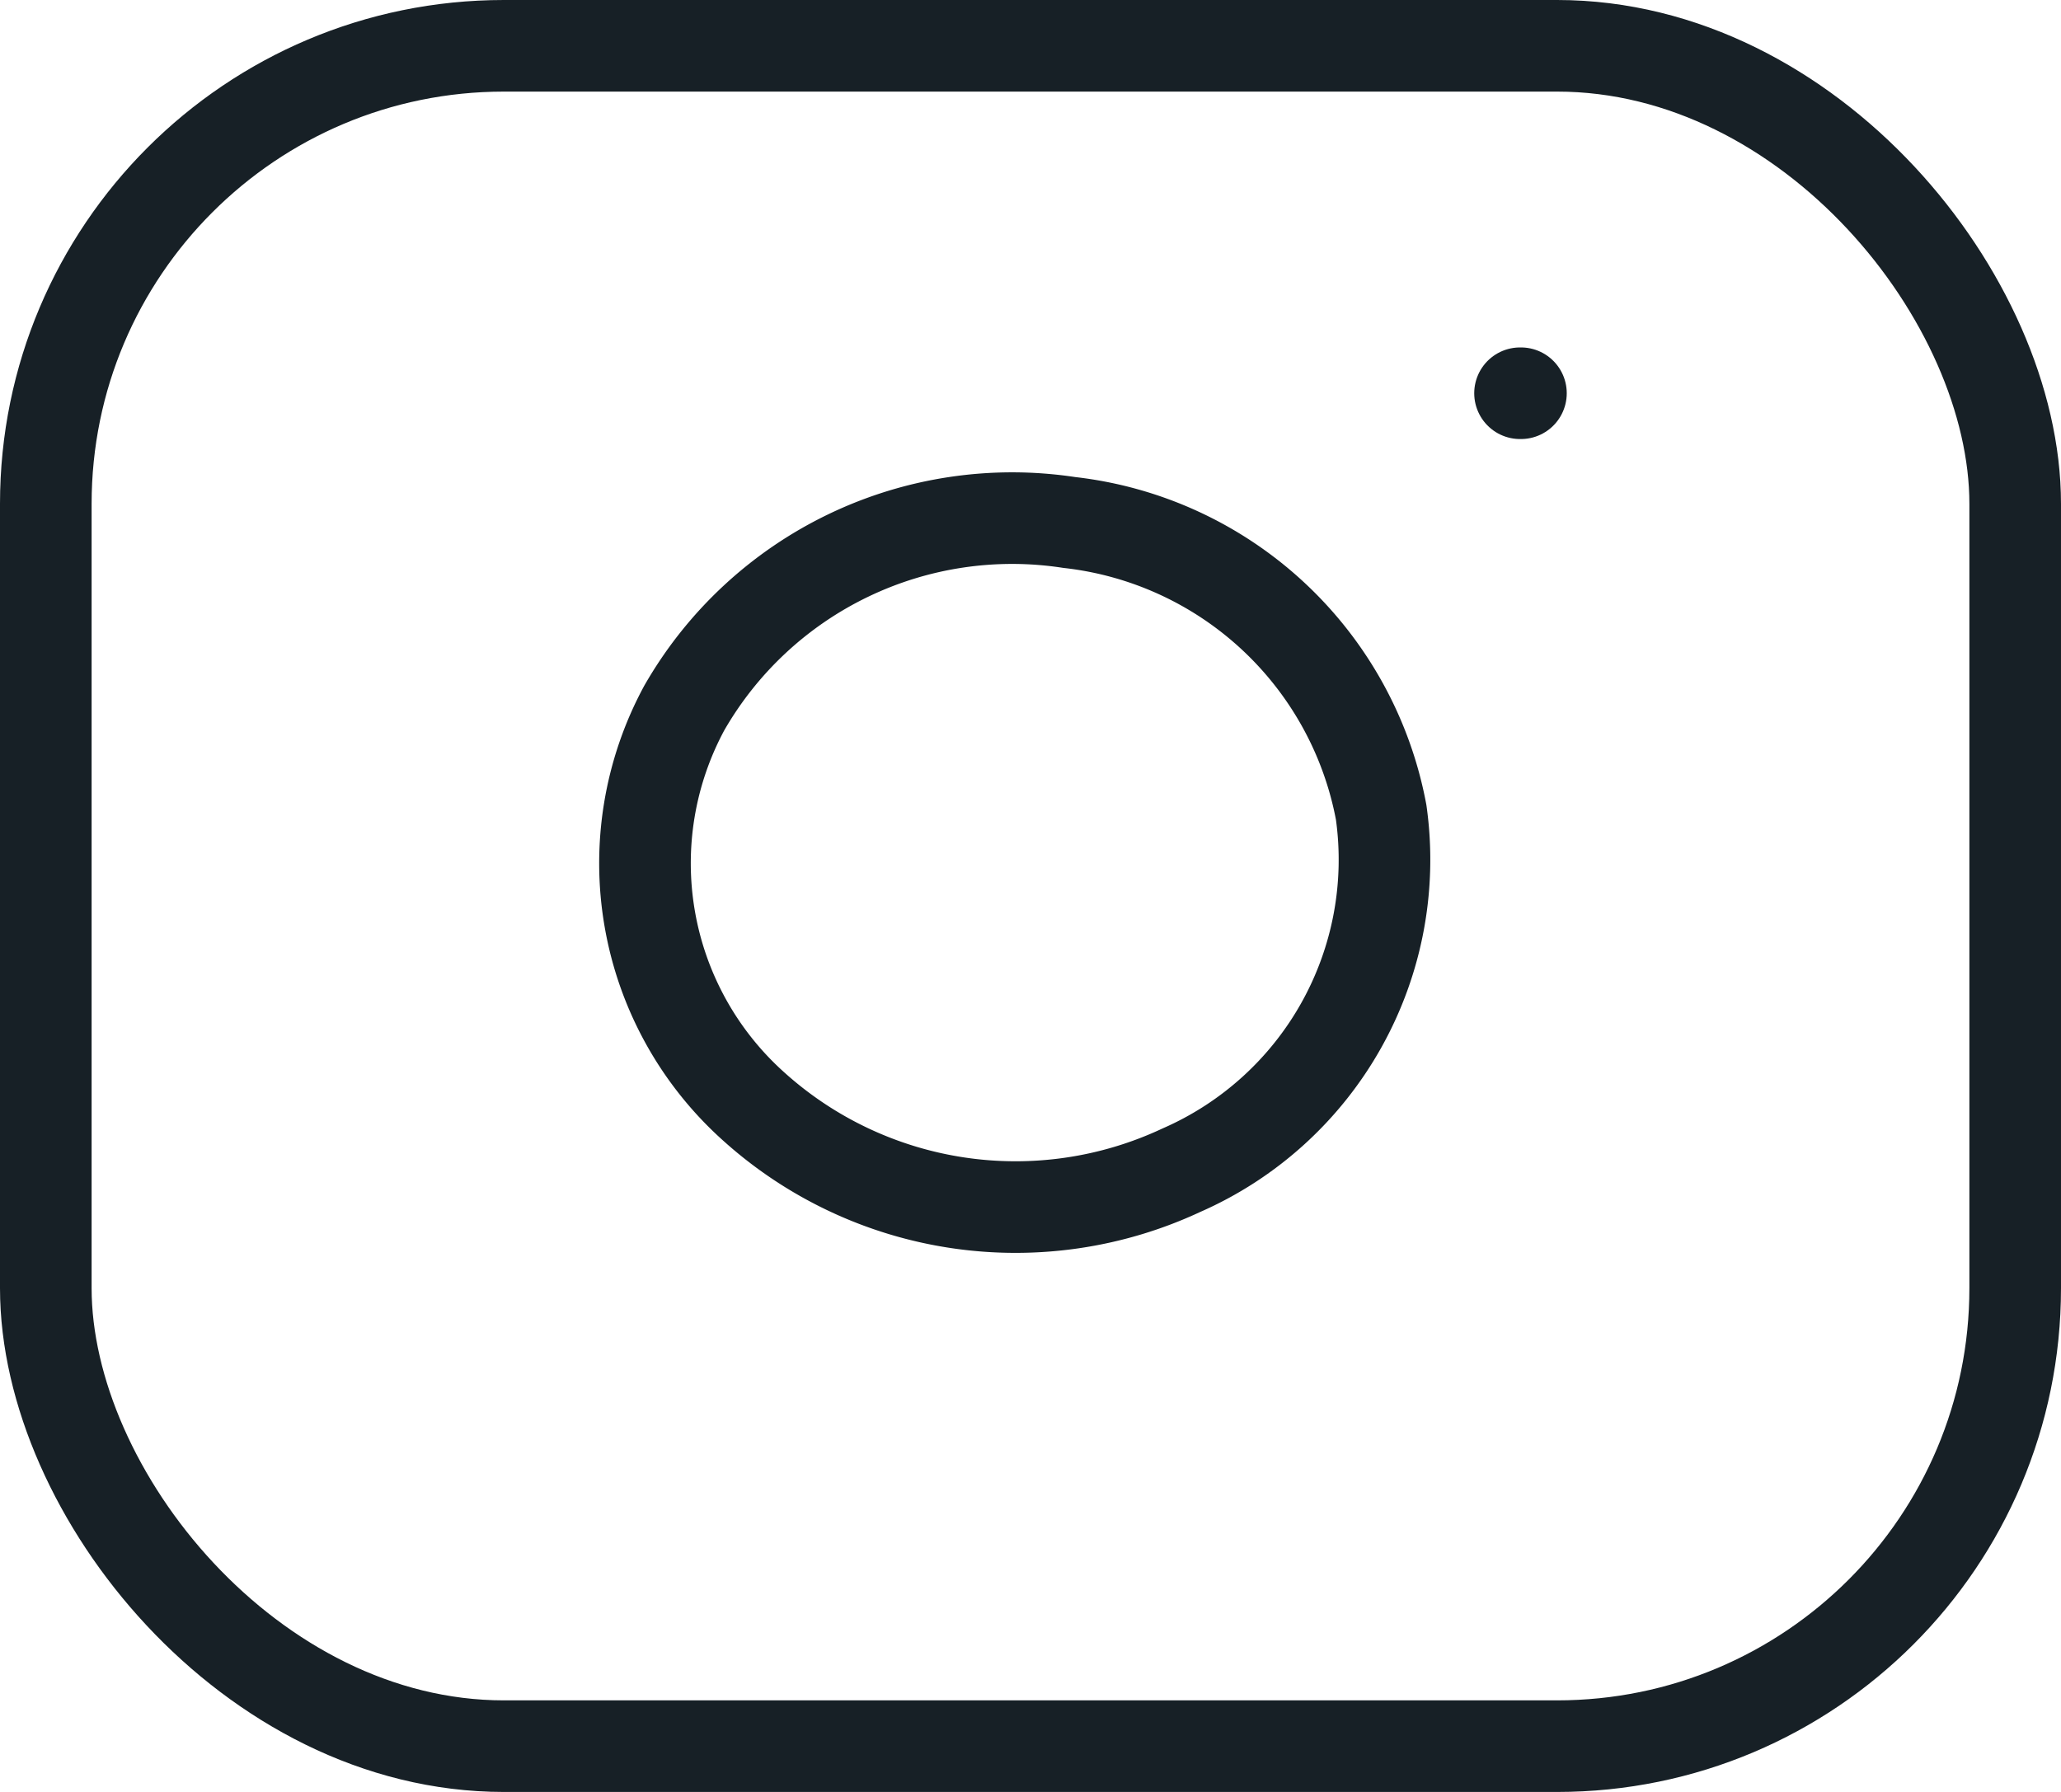
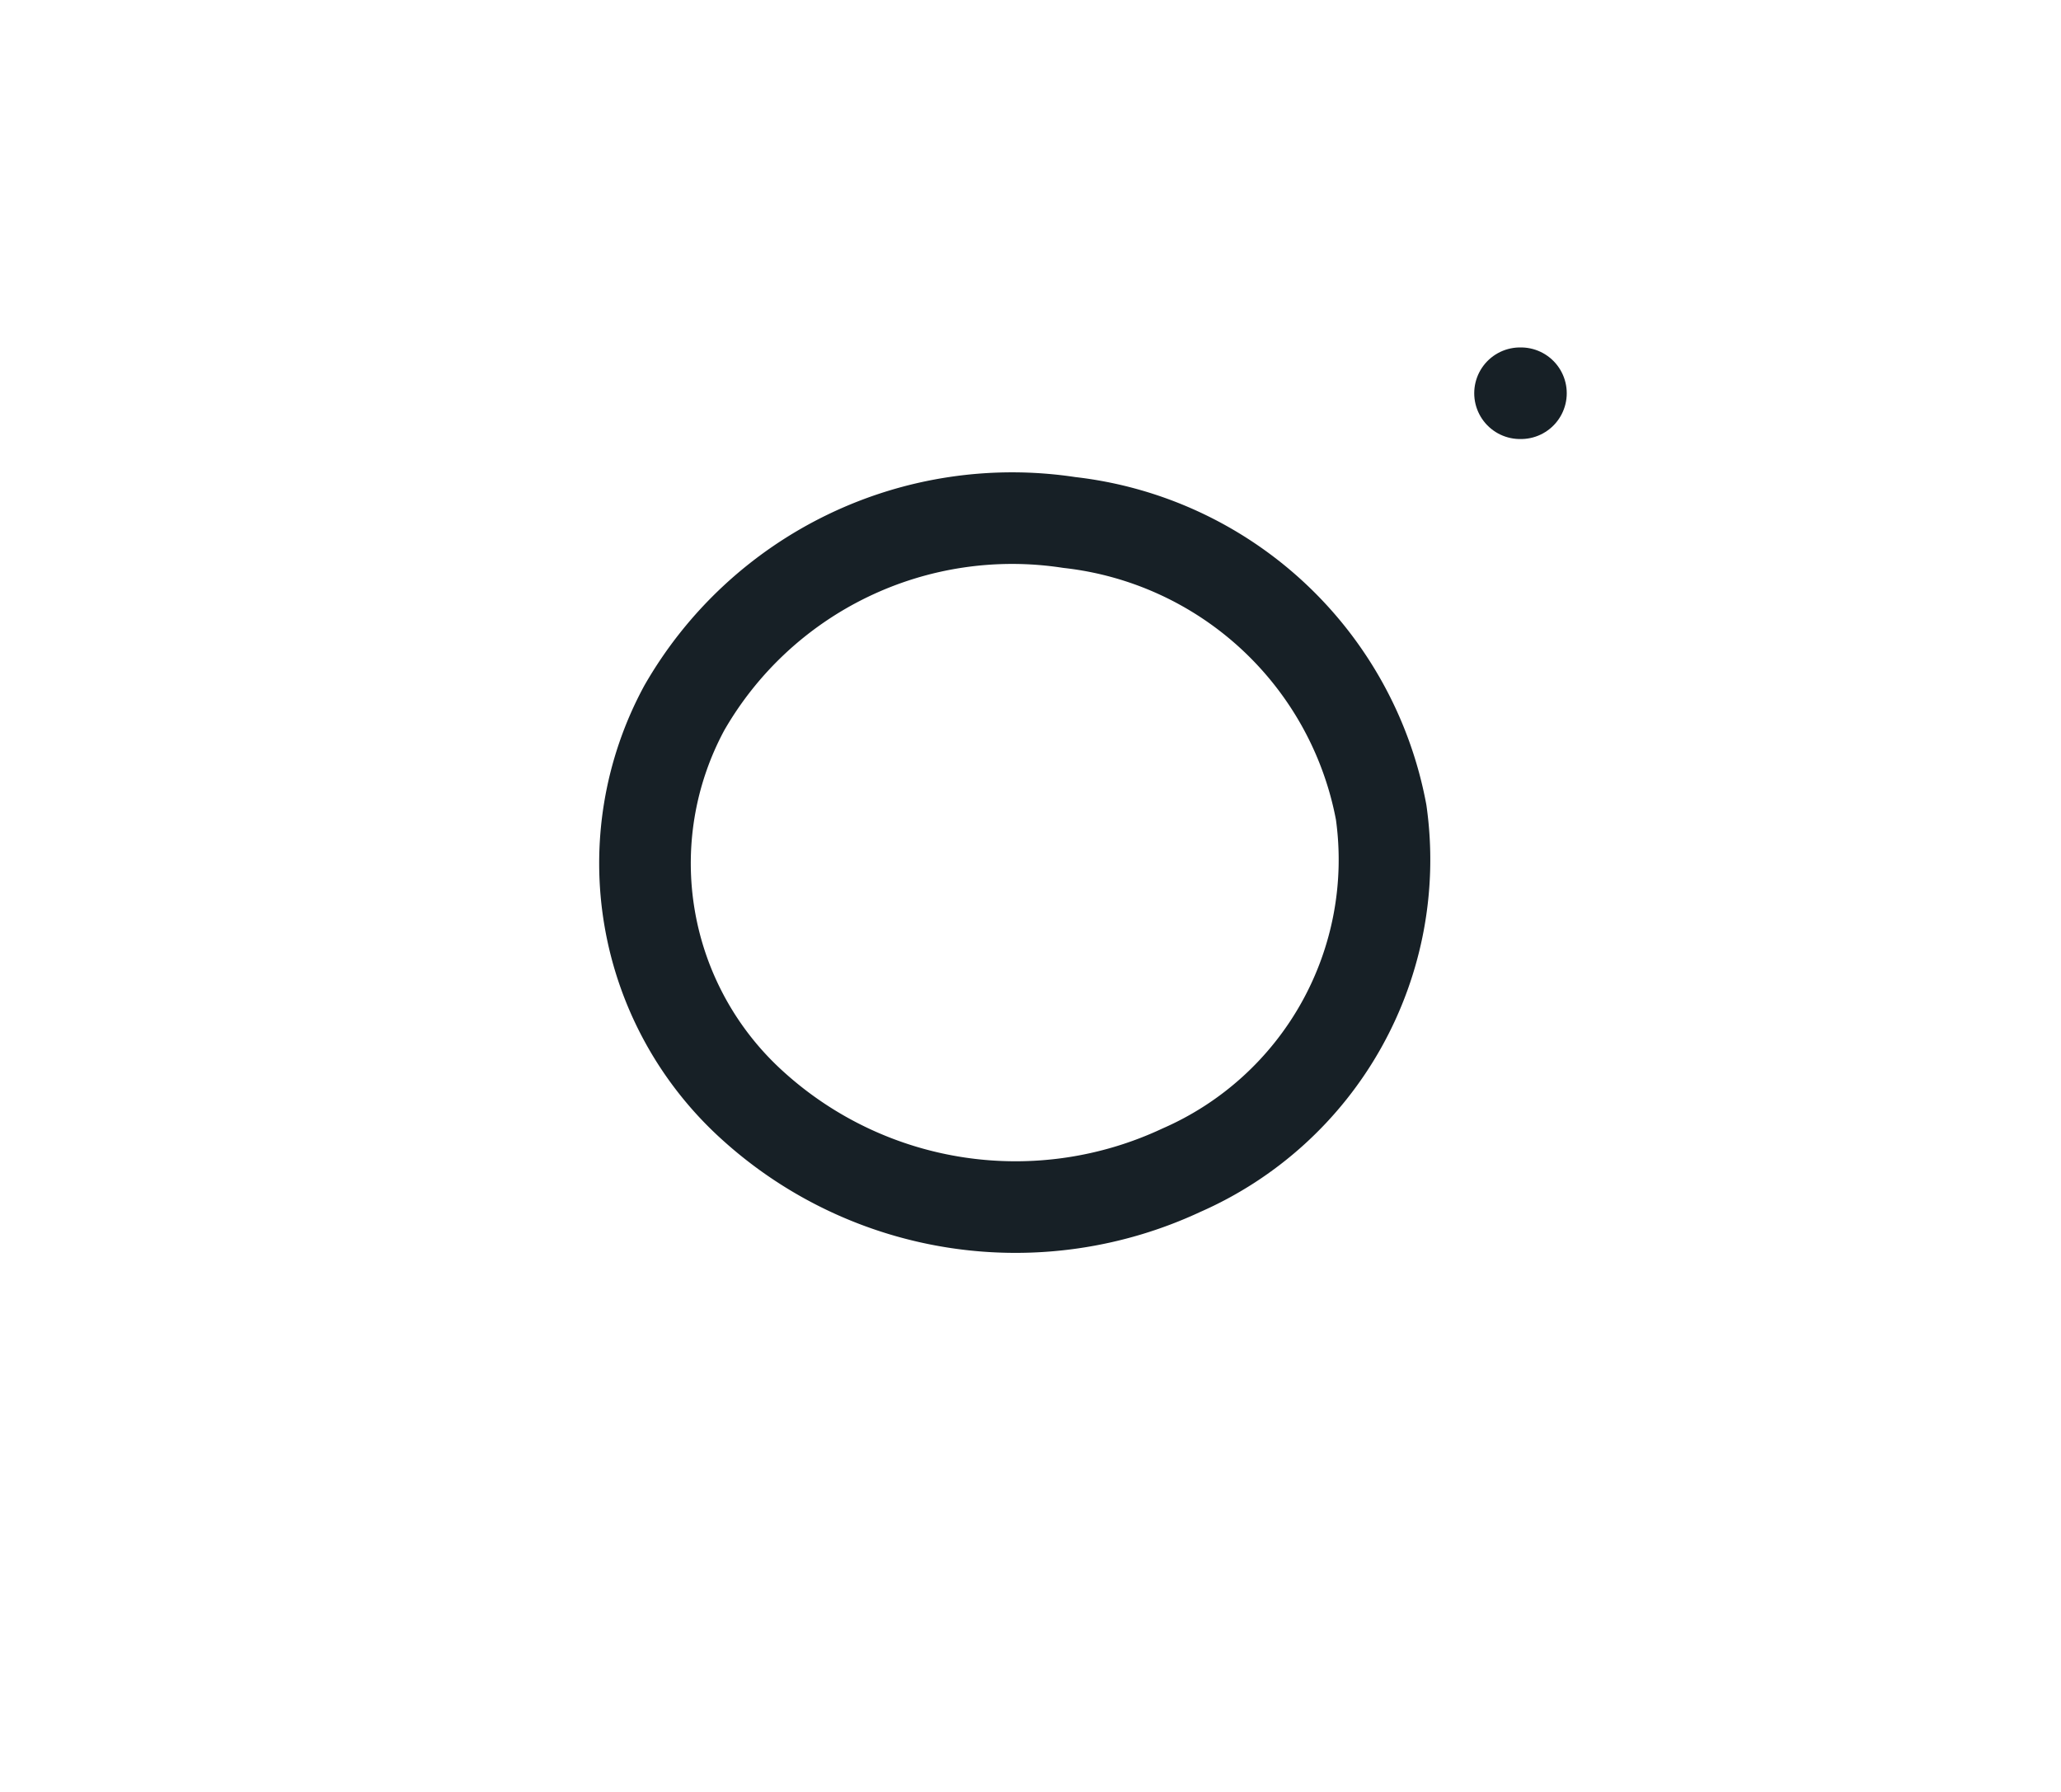
<svg xmlns="http://www.w3.org/2000/svg" width="22.497" height="19.563">
  <g transform="translate(.5 .5)" fill="none" stroke="#172026" stroke-linecap="round" stroke-linejoin="round">
-     <rect data-name="Rectangle 1587" width="21.497" height="18.563" rx="5" />
-     <path data-name="Path 38012" d="M14.576 8.367a3.7 3.7 0 01-2.18 3.908 4.27 4.27 0 01-4.674-.7 3.564 3.564 0 01-.752-4.347 4.126 4.126 0 014.202-2.024 3.908 3.908 0 013.404 3.163z" />
+     <path data-name="Path 38012" d="M14.576 8.367a3.7 3.7 0 01-2.18 3.908 4.27 4.27 0 01-4.674-.7 3.564 3.564 0 01-.752-4.347 4.126 4.126 0 014.202-2.024 3.908 3.908 0 013.404 3.163" />
    <path data-name="Line 475" d="M16.092 3.793h.01" />
  </g>
</svg>